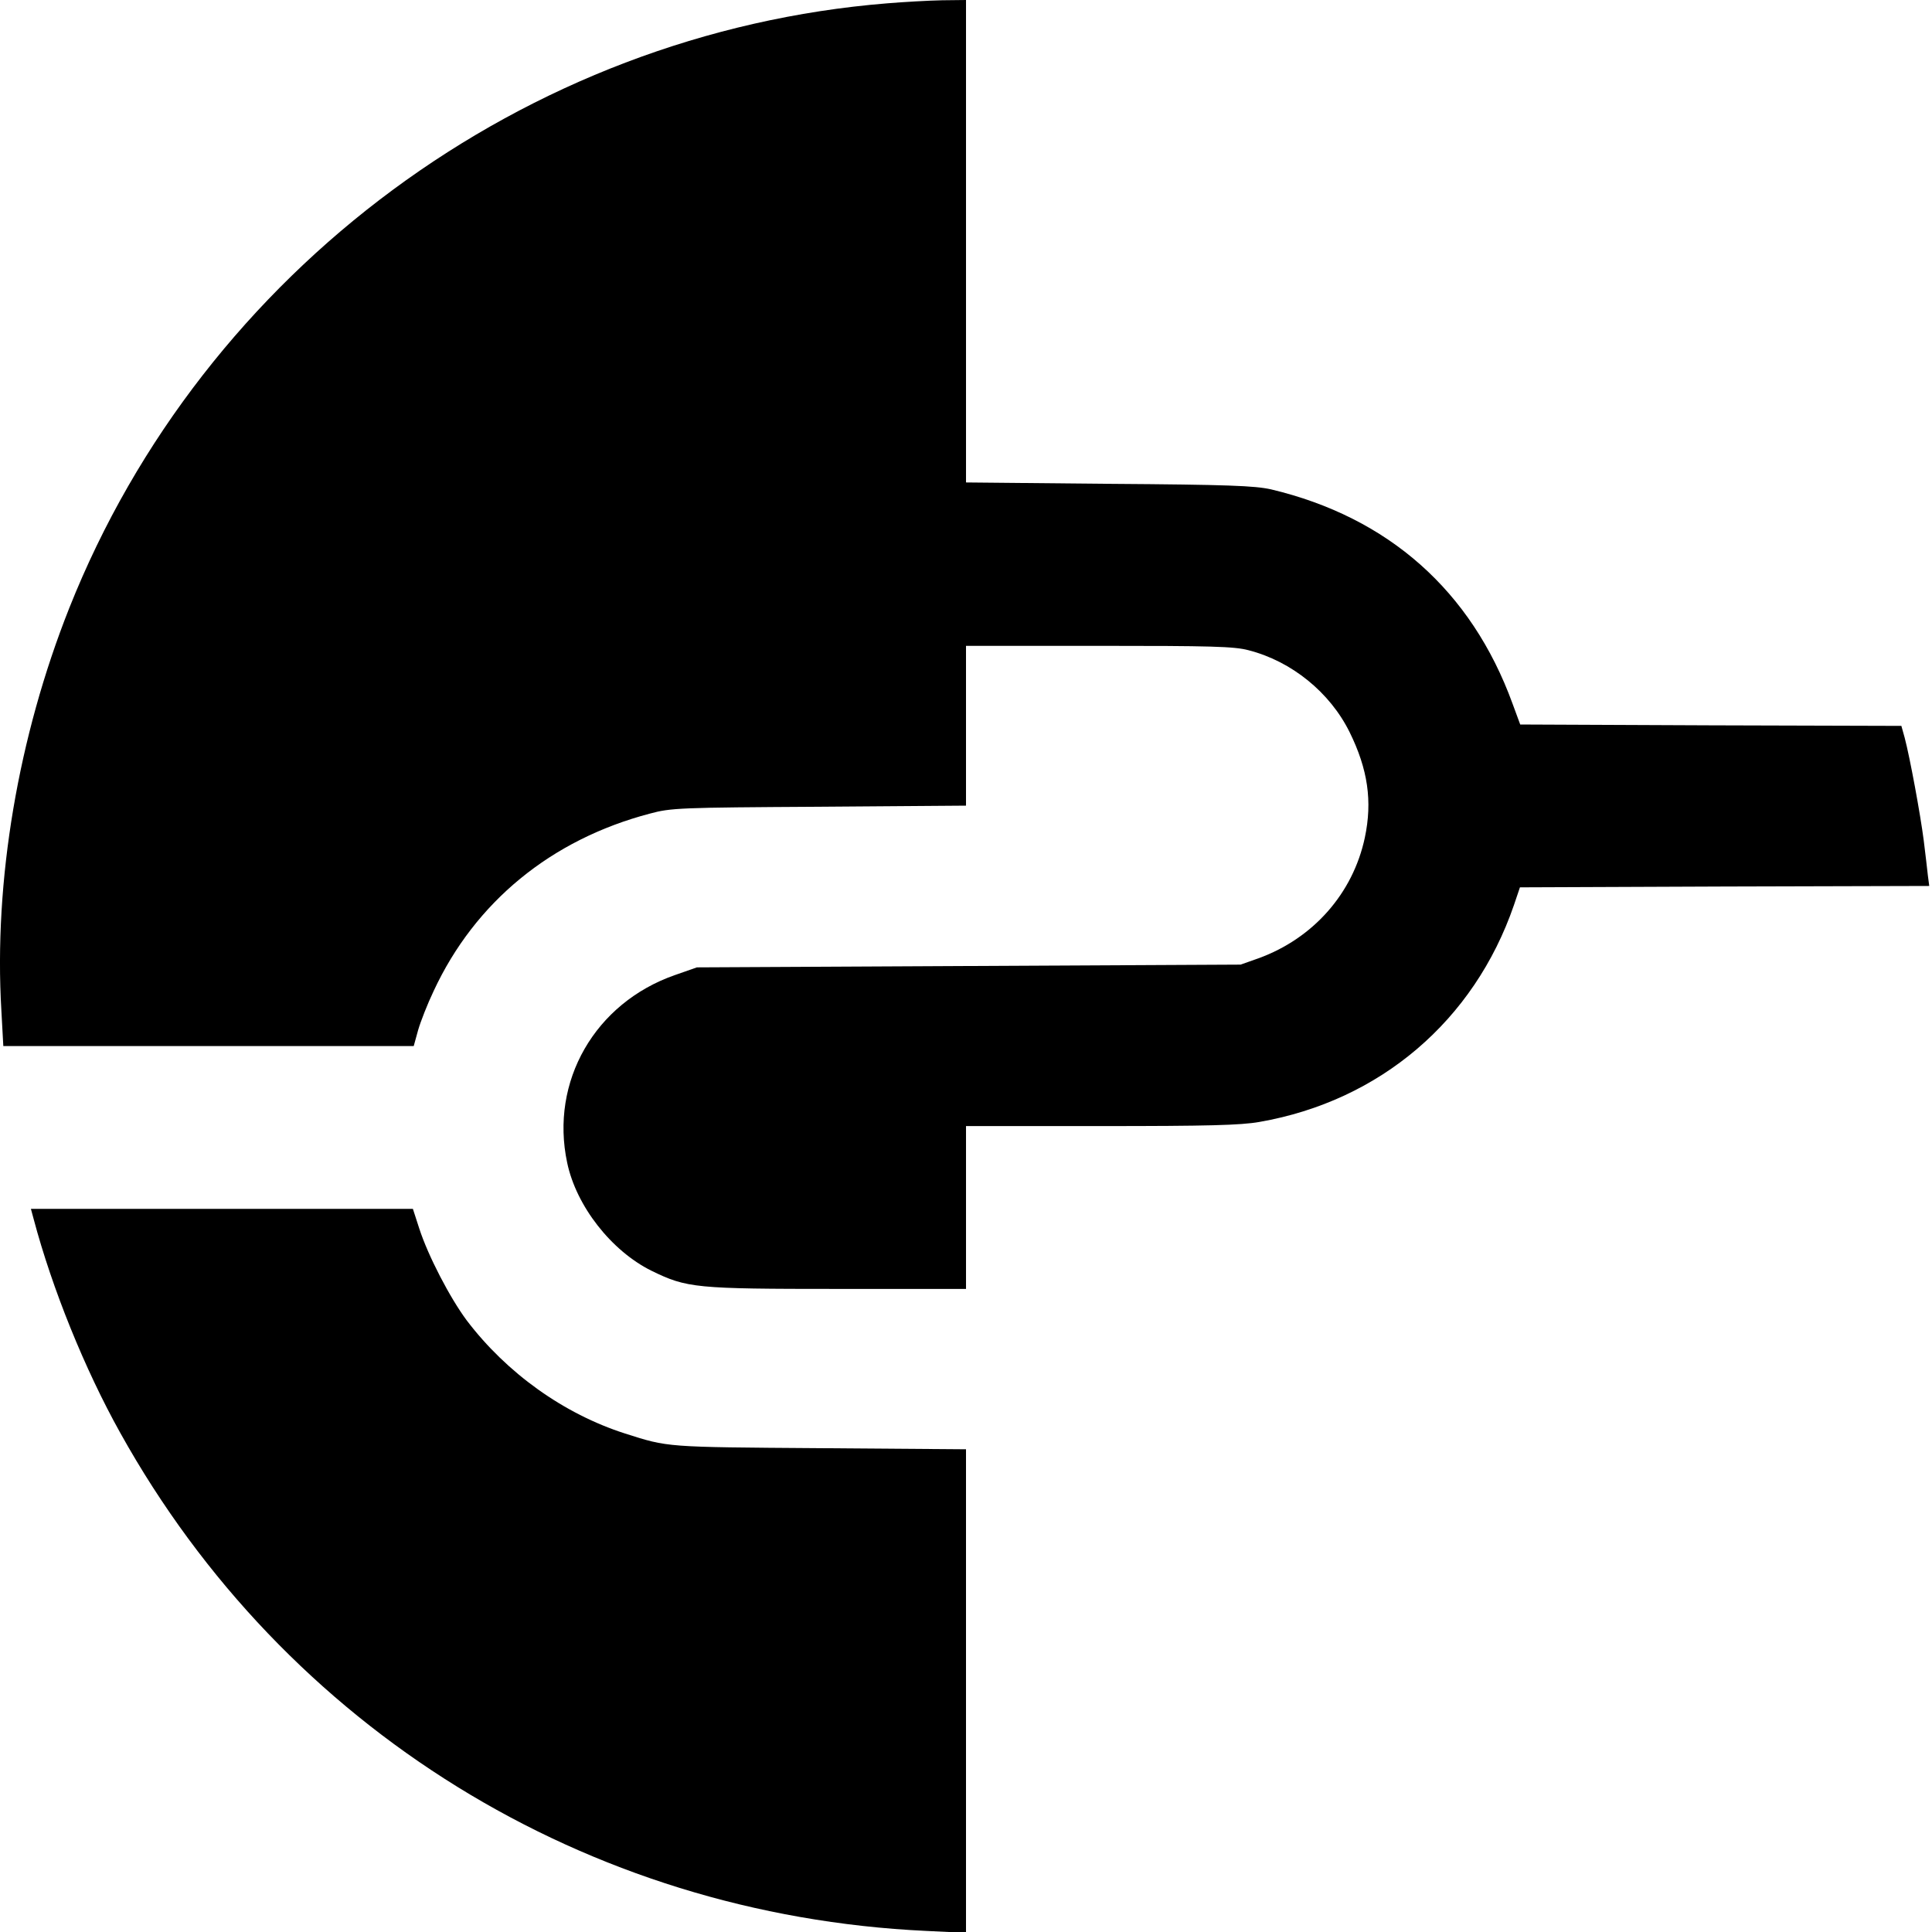
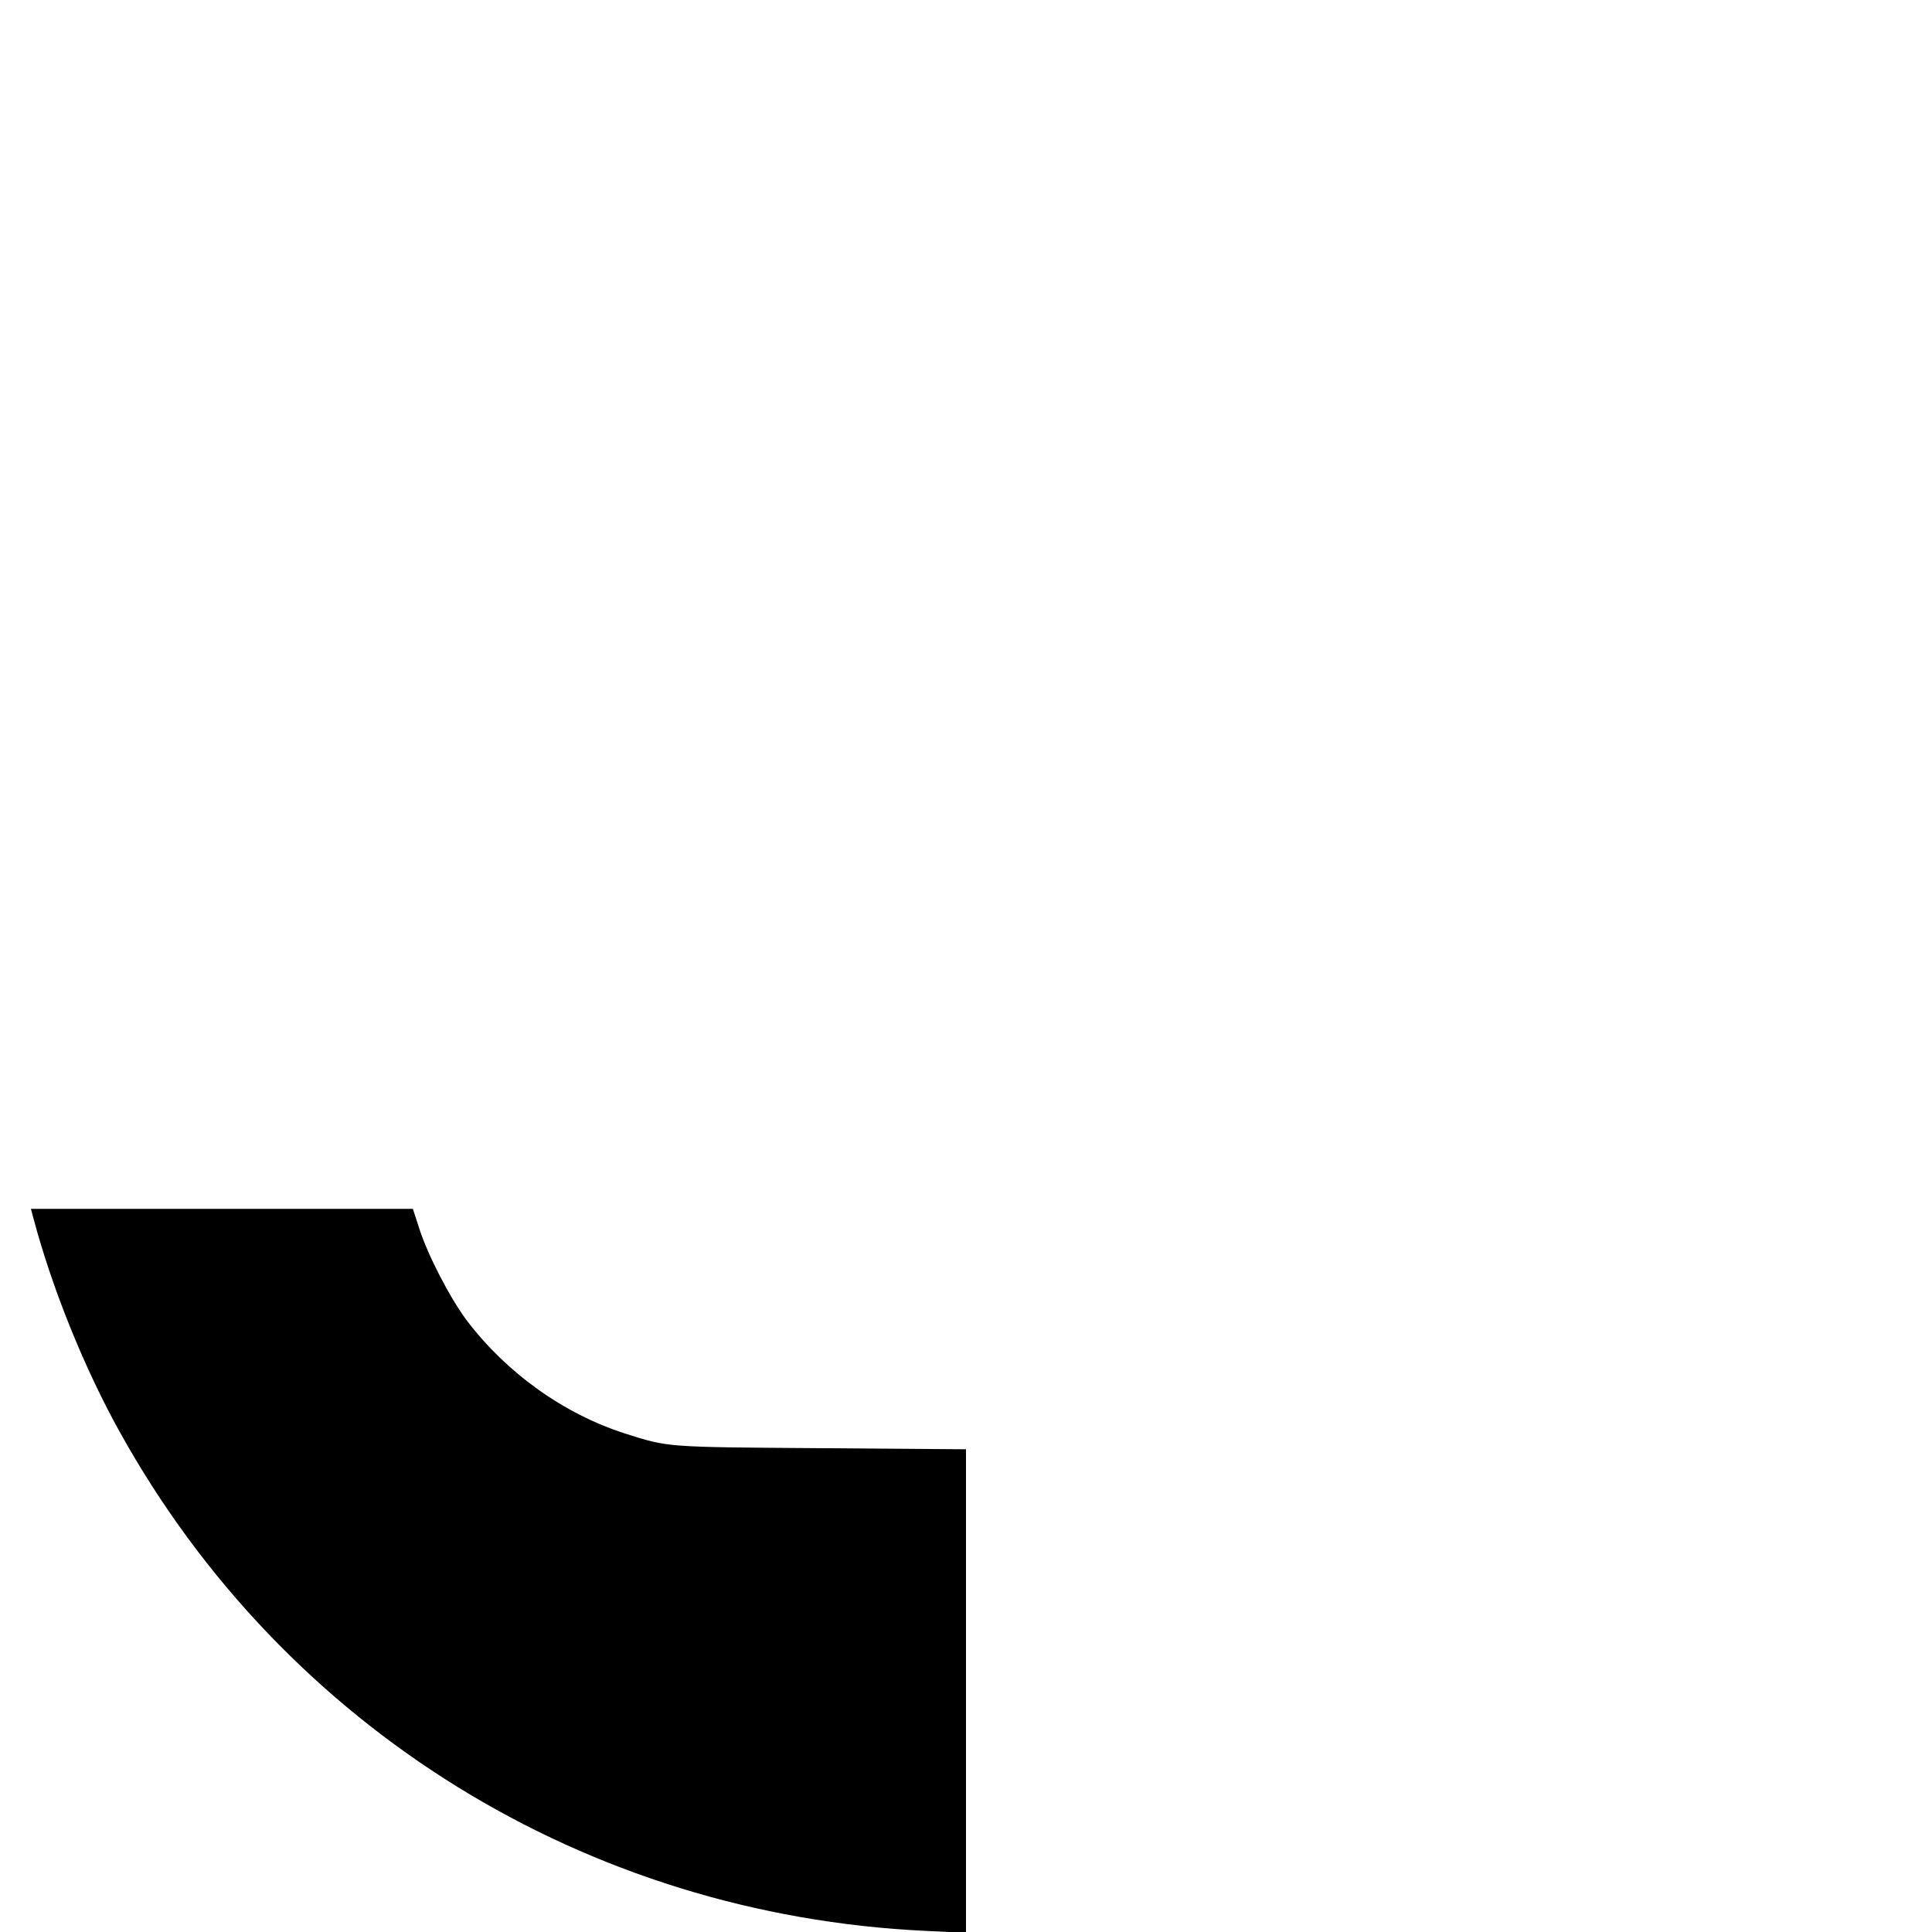
<svg xmlns="http://www.w3.org/2000/svg" version="1.0" width="700pt" height="700pt" viewBox="0 0 700 700" preserveAspectRatio="xMidYMid meet">
  <g transform="translate(0,700) scale(0.1,-0.1)" fill="#000000" stroke="none">
-     <path d="M3215 6988 c-1313 -106 -2477 -966 -2964 -2191 -185 -466 -274 -989 -246 -1459 l7 -128 743 0 744 0 16 58 c9 31 34 95 56 141 150 323 426 549 783 643 77 21 108 22 614 25 l532 4 0 290 0 289 481 0 c407 0 491 -2 543 -16 156 -40 295 -153 366 -297 66 -134 83 -250 55 -382 -43 -202 -187 -365 -385 -437 l-65 -23 -985 -5 -985 -5 -80 -28 c-289 -101 -453 -385 -390 -680 33 -157 160 -319 305 -391 129 -63 159 -66 678 -66 l462 0 0 295 0 295 489 0 c388 0 506 3 574 15 437 76 778 367 922 785 l22 65 742 3 741 2 -5 38 c-2 20 -9 78 -15 127 -12 94 -50 300 -69 372 l-12 43 -690 2 -691 3 -28 76 c-149 409 -450 675 -875 776 -59 13 -152 17 -587 20 l-518 5 0 874 0 874 -87 -1 c-49 -1 -137 -6 -198 -11z" />
    <path d="M122 2583 c67 -252 185 -544 314 -775 596 -1071 1687 -1746 2918 -1804 l146 -7 0 876 0 876 -532 4 c-558 4 -546 3 -703 53 -222 71 -429 219 -574 410 -61 82 -140 234 -172 333 l-23 71 -692 0 -692 0 10 -37z" />
  </g>
</svg>